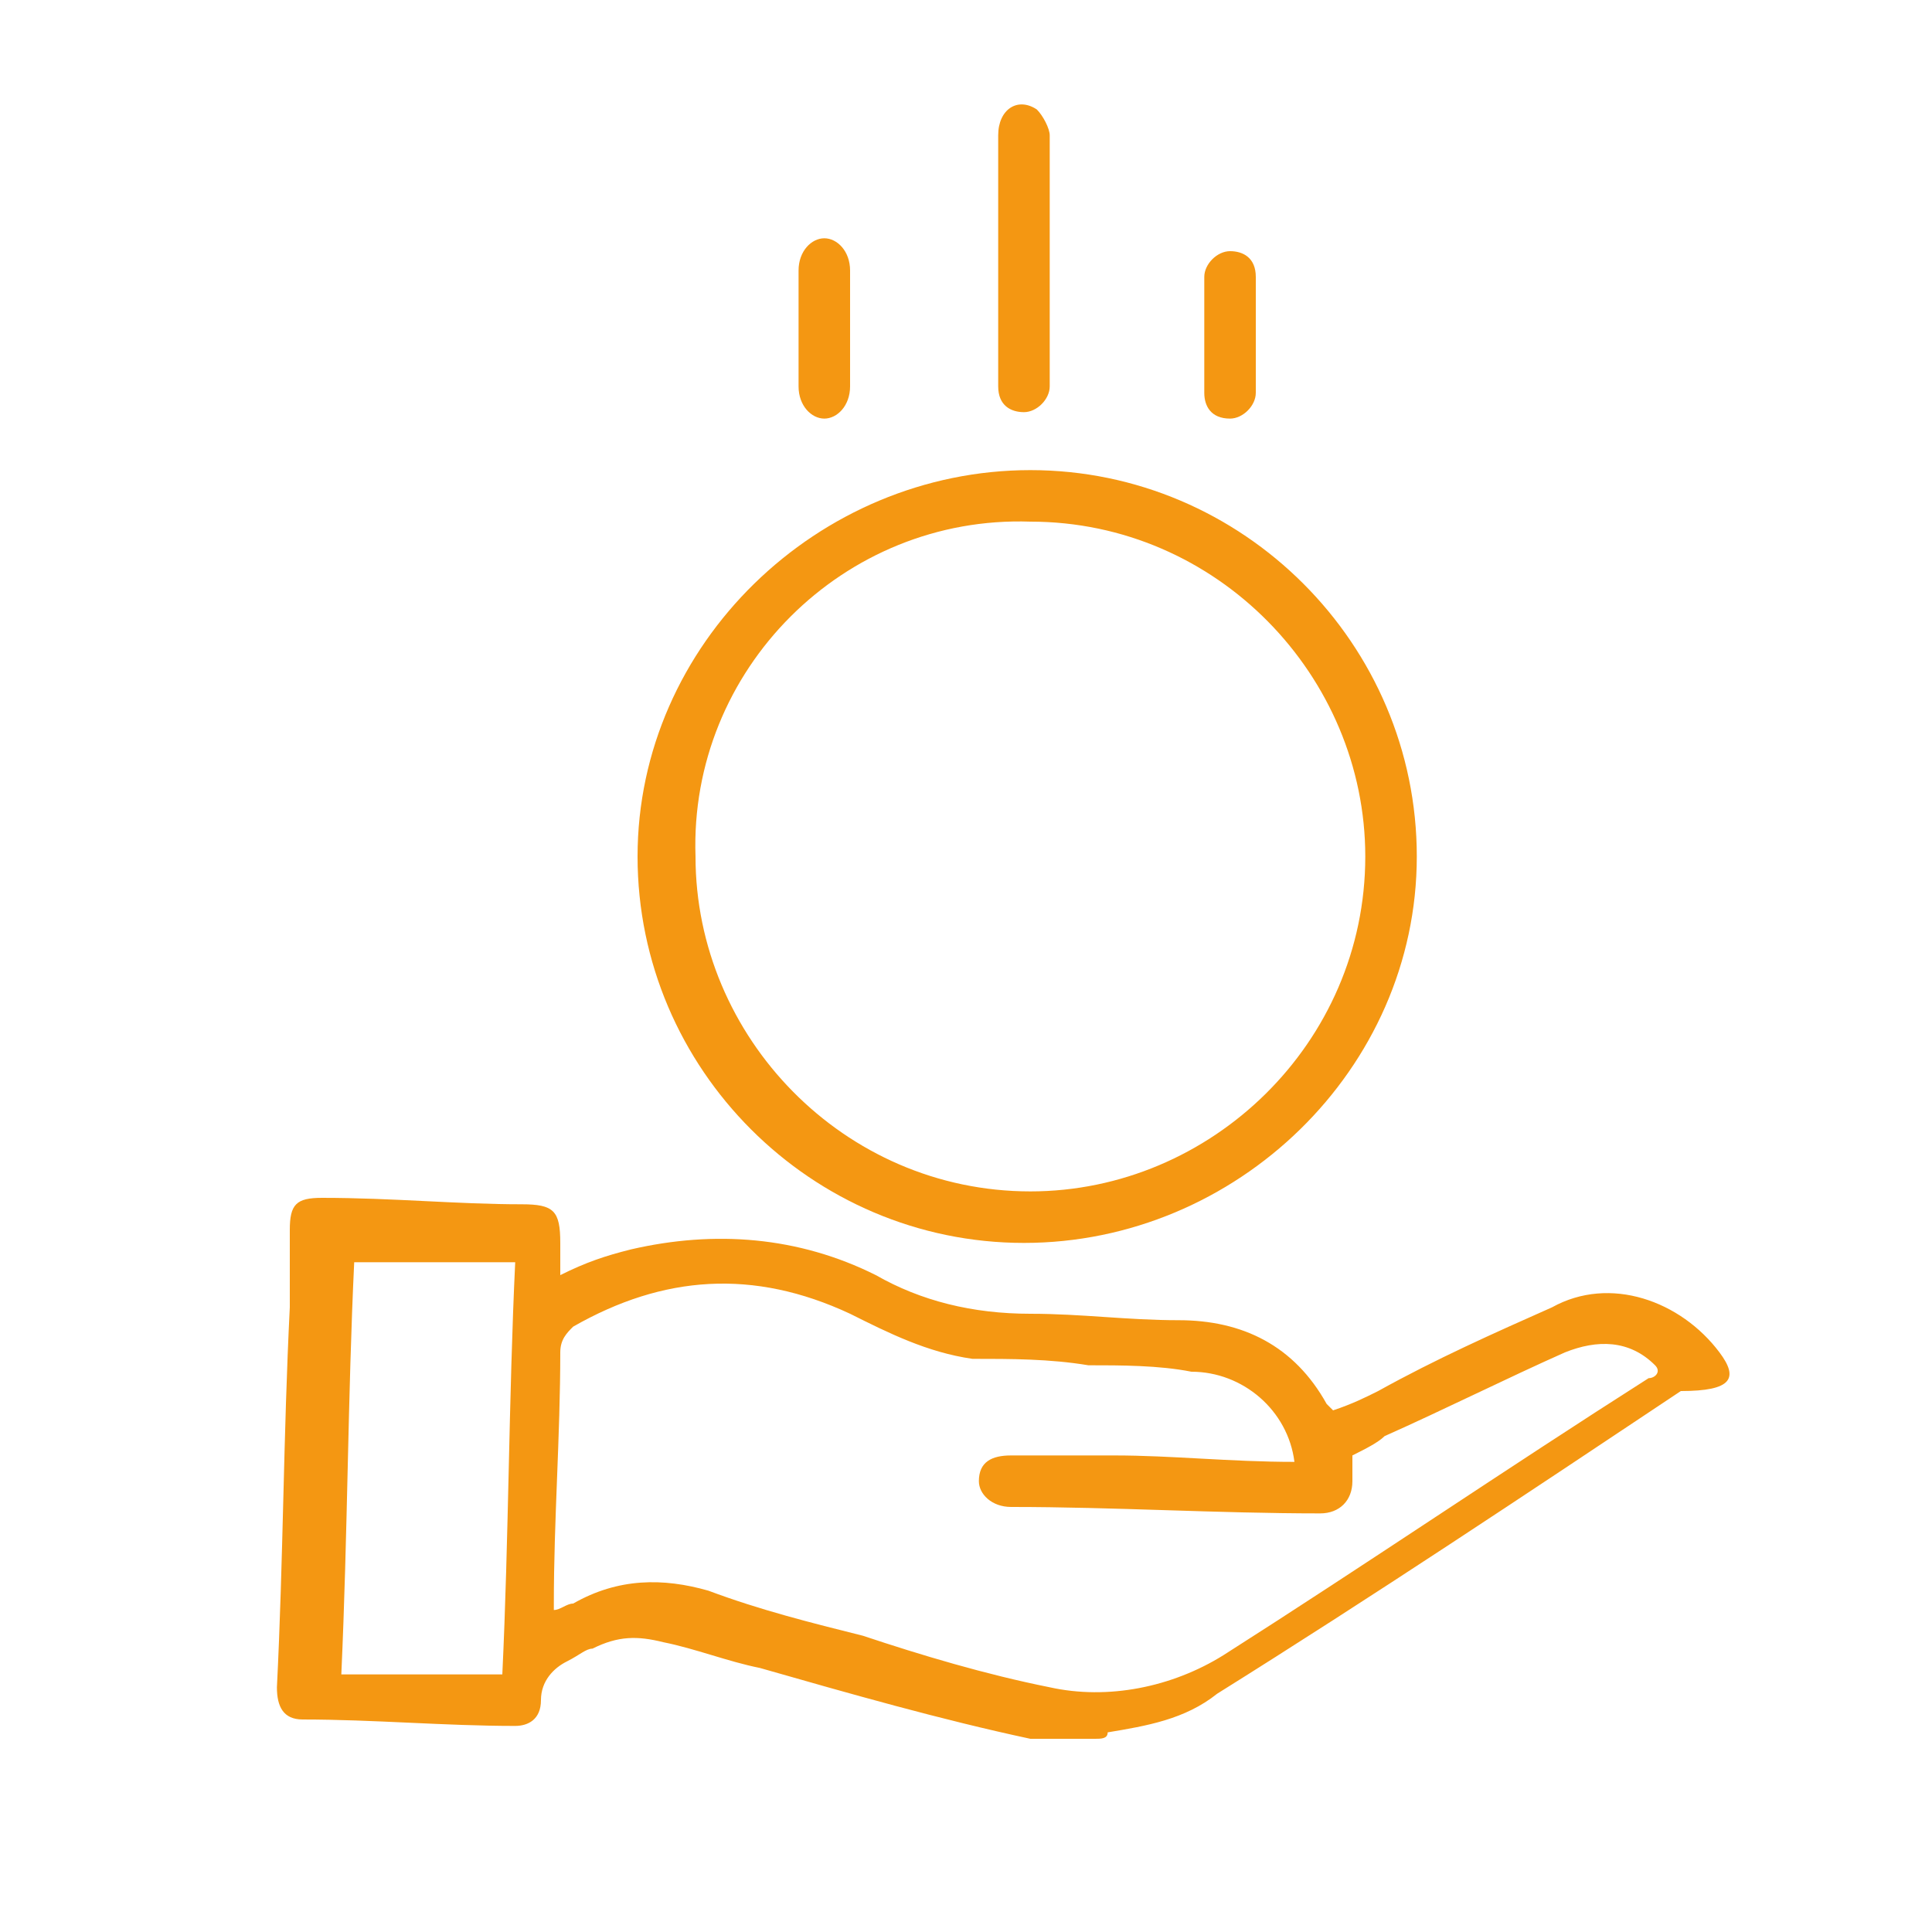
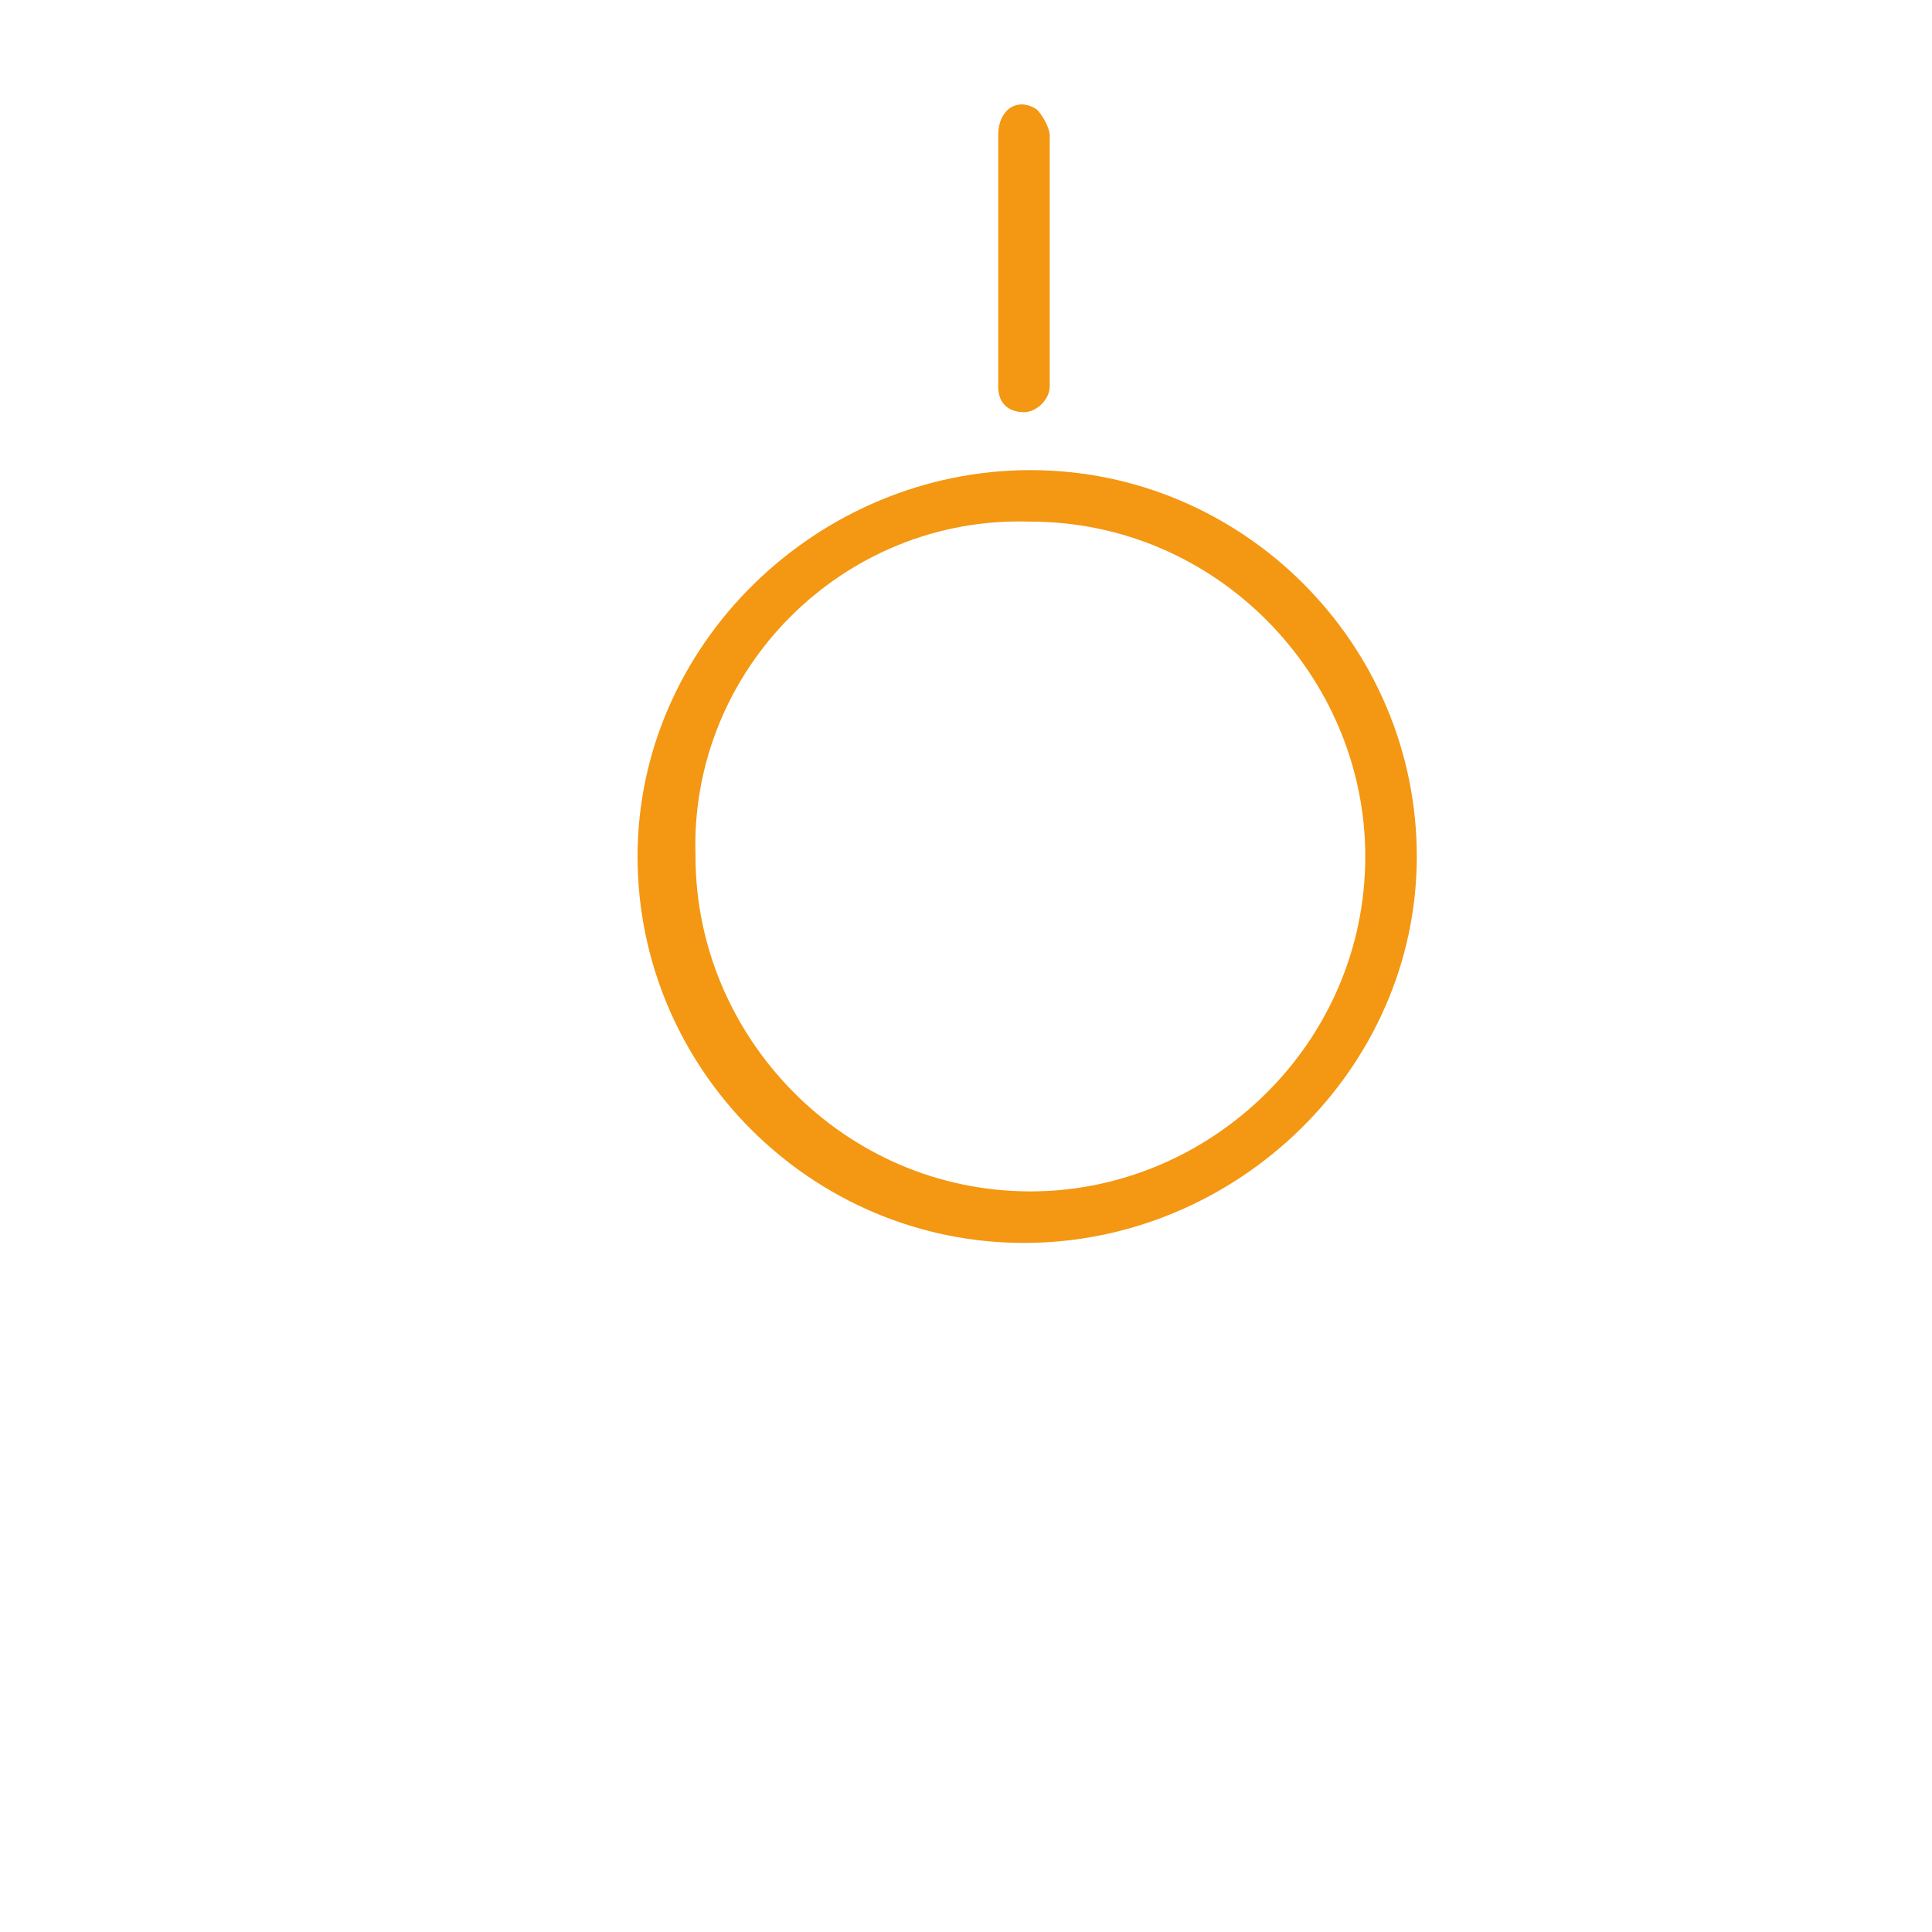
<svg xmlns="http://www.w3.org/2000/svg" version="1.1" id="Layer_1" x="0px" y="0px" viewBox="0 0 30 30" style="enable-background:new 0 0 30 30;" xml:space="preserve">
  <style type="text/css"> .st0{fill:#F49712;} </style>
  <g>
-     <path class="st0" d="M26.7,21c-0.6-0.8-1.7-1.2-2.6-0.7c-0.9,0.4-1.8,0.8-2.7,1.3c-0.2,0.1-0.4,0.2-0.7,0.3c0,0-0.1-0.1-0.1-0.1 c-0.5-0.9-1.3-1.3-2.3-1.3c-0.8,0-1.5-0.1-2.3-0.1c-0.9,0-1.7-0.2-2.4-0.6c-1.2-0.6-2.5-0.7-3.8-0.4c-0.4,0.1-0.7,0.2-1.1,0.4 c0-0.2,0-0.3,0-0.5c0-0.5-0.1-0.6-0.6-0.6c-1,0-2-0.1-3.1-0.1c-0.4,0-0.5,0.1-0.5,0.5c0,0.4,0,0.8,0,1.2c-0.1,2-0.1,3.9-0.2,5.9 c0,0.3,0.1,0.5,0.4,0.5c1.1,0,2.2,0.1,3.3,0.1c0.2,0,0.4-0.1,0.4-0.4c0-0.3,0.2-0.5,0.4-0.6c0.2-0.1,0.3-0.2,0.4-0.2 c0.4-0.2,0.7-0.2,1.1-0.1c0.5,0.1,1,0.3,1.5,0.4c1.4,0.4,2.8,0.8,4.2,1.1h1c0.1,0,0.2,0,0.2-0.1c0.6-0.1,1.2-0.2,1.7-0.6 c2.4-1.5,4.8-3.1,7.2-4.7C26.9,21.6,27,21.4,26.7,21z M7.8,26H5.3c0.1-2.2,0.1-4.3,0.2-6.4H8C7.9,21.7,7.9,23.9,7.8,26z M25.6,21.4 c-2.2,1.4-4.4,2.9-6.6,4.3c-0.8,0.5-1.8,0.7-2.7,0.5c-1-0.2-2-0.5-2.9-0.8c-0.8-0.2-1.6-0.4-2.4-0.7c-0.7-0.2-1.4-0.2-2.1,0.2 c-0.1,0-0.2,0.1-0.3,0.1c0-0.1,0-0.1,0-0.1c0-1.3,0.1-2.6,0.1-3.9c0-0.2,0.1-0.3,0.2-0.4c1.4-0.8,2.8-0.9,4.3-0.2 c0.6,0.3,1.2,0.6,1.9,0.7c0.6,0,1.2,0,1.8,0.1c0.5,0,1.1,0,1.6,0.1c0.8,0,1.5,0.6,1.6,1.4c-1,0-1.9-0.1-2.8-0.1c-0.5,0-1,0-1.6,0 c-0.3,0-0.5,0.1-0.5,0.4c0,0.2,0.2,0.4,0.5,0.4c1.6,0,3.2,0.1,4.8,0.1c0.3,0,0.5-0.2,0.5-0.5c0-0.1,0-0.3,0-0.4 c0.2-0.1,0.4-0.2,0.5-0.3c0.9-0.4,1.9-0.9,2.8-1.3c0.5-0.2,1-0.2,1.4,0.2C25.8,21.3,25.7,21.4,25.6,21.4z" />
    <path class="st0" d="M15.9,19.3c3.3,0,6.1-2.7,6.1-6c0-3.3-2.7-6-6-6c-3.3,0-6.1,2.7-6.1,6C9.9,16.6,12.6,19.3,15.9,19.3z M16,8.1 c2.9,0,5.2,2.4,5.2,5.2c0,2.9-2.4,5.2-5.2,5.2c-2.9,0-5.2-2.4-5.2-5.2C10.7,10.4,13.1,8,16,8.1z" />
    <path class="st0" d="M15.5,6c0,0.3,0.2,0.4,0.4,0.4c0.2,0,0.4-0.2,0.4-0.4c0-1.3,0-2.6,0-3.9c0-0.1-0.1-0.3-0.2-0.4 c-0.3-0.2-0.6,0-0.6,0.4c0,0.7,0,1.3,0,2h0C15.5,4.7,15.5,5.4,15.5,6z" />
-     <path class="st0" d="M19.1,6.5c0.2,0,0.4-0.2,0.4-0.4c0-0.3,0-0.6,0-0.9c0-0.3,0-0.6,0-0.9c0-0.3-0.2-0.4-0.4-0.4 c-0.2,0-0.4,0.2-0.4,0.4c0,0.6,0,1.2,0,1.8C18.7,6.3,18.8,6.5,19.1,6.5z" />
-     <path class="st0" d="M12.8,6.5c0.2,0,0.4-0.2,0.4-0.5c0-0.6,0-1.2,0-1.8c0-0.3-0.2-0.5-0.4-0.5c-0.2,0-0.4,0.2-0.4,0.5 c0,0.3,0,0.6,0,0.9s0,0.6,0,0.9C12.4,6.3,12.6,6.5,12.8,6.5z" />
  </g>
</svg>